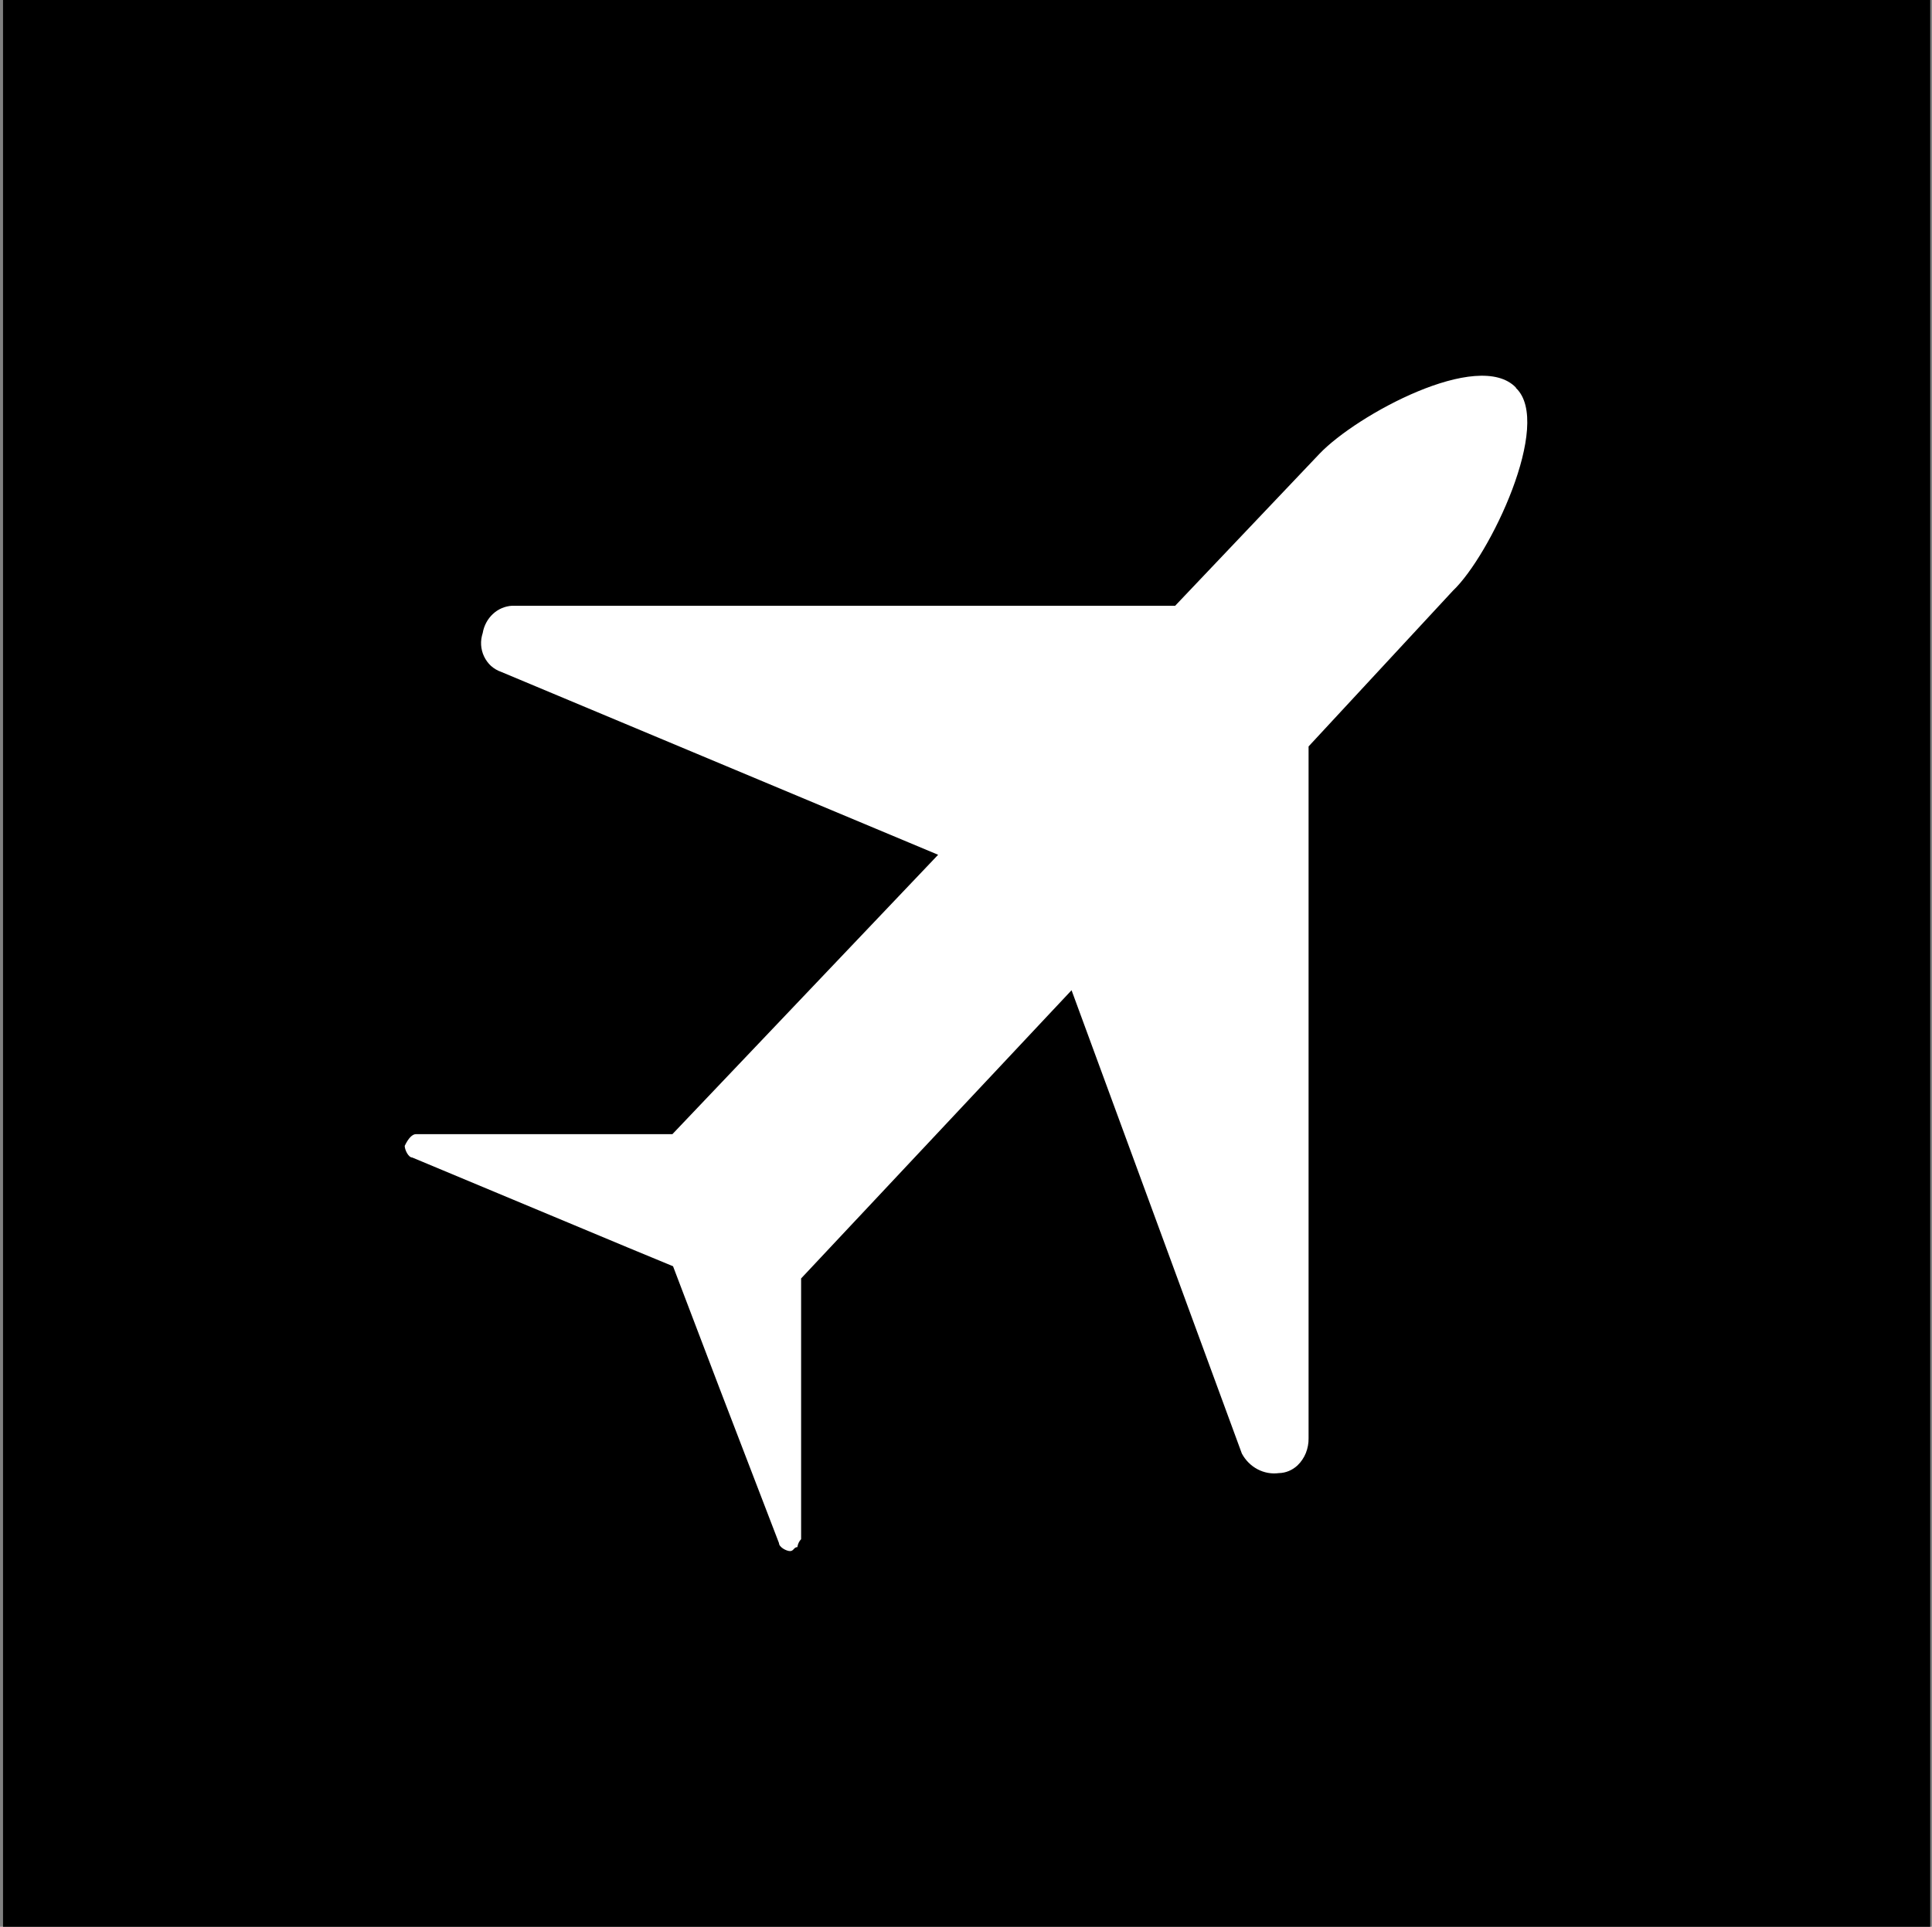
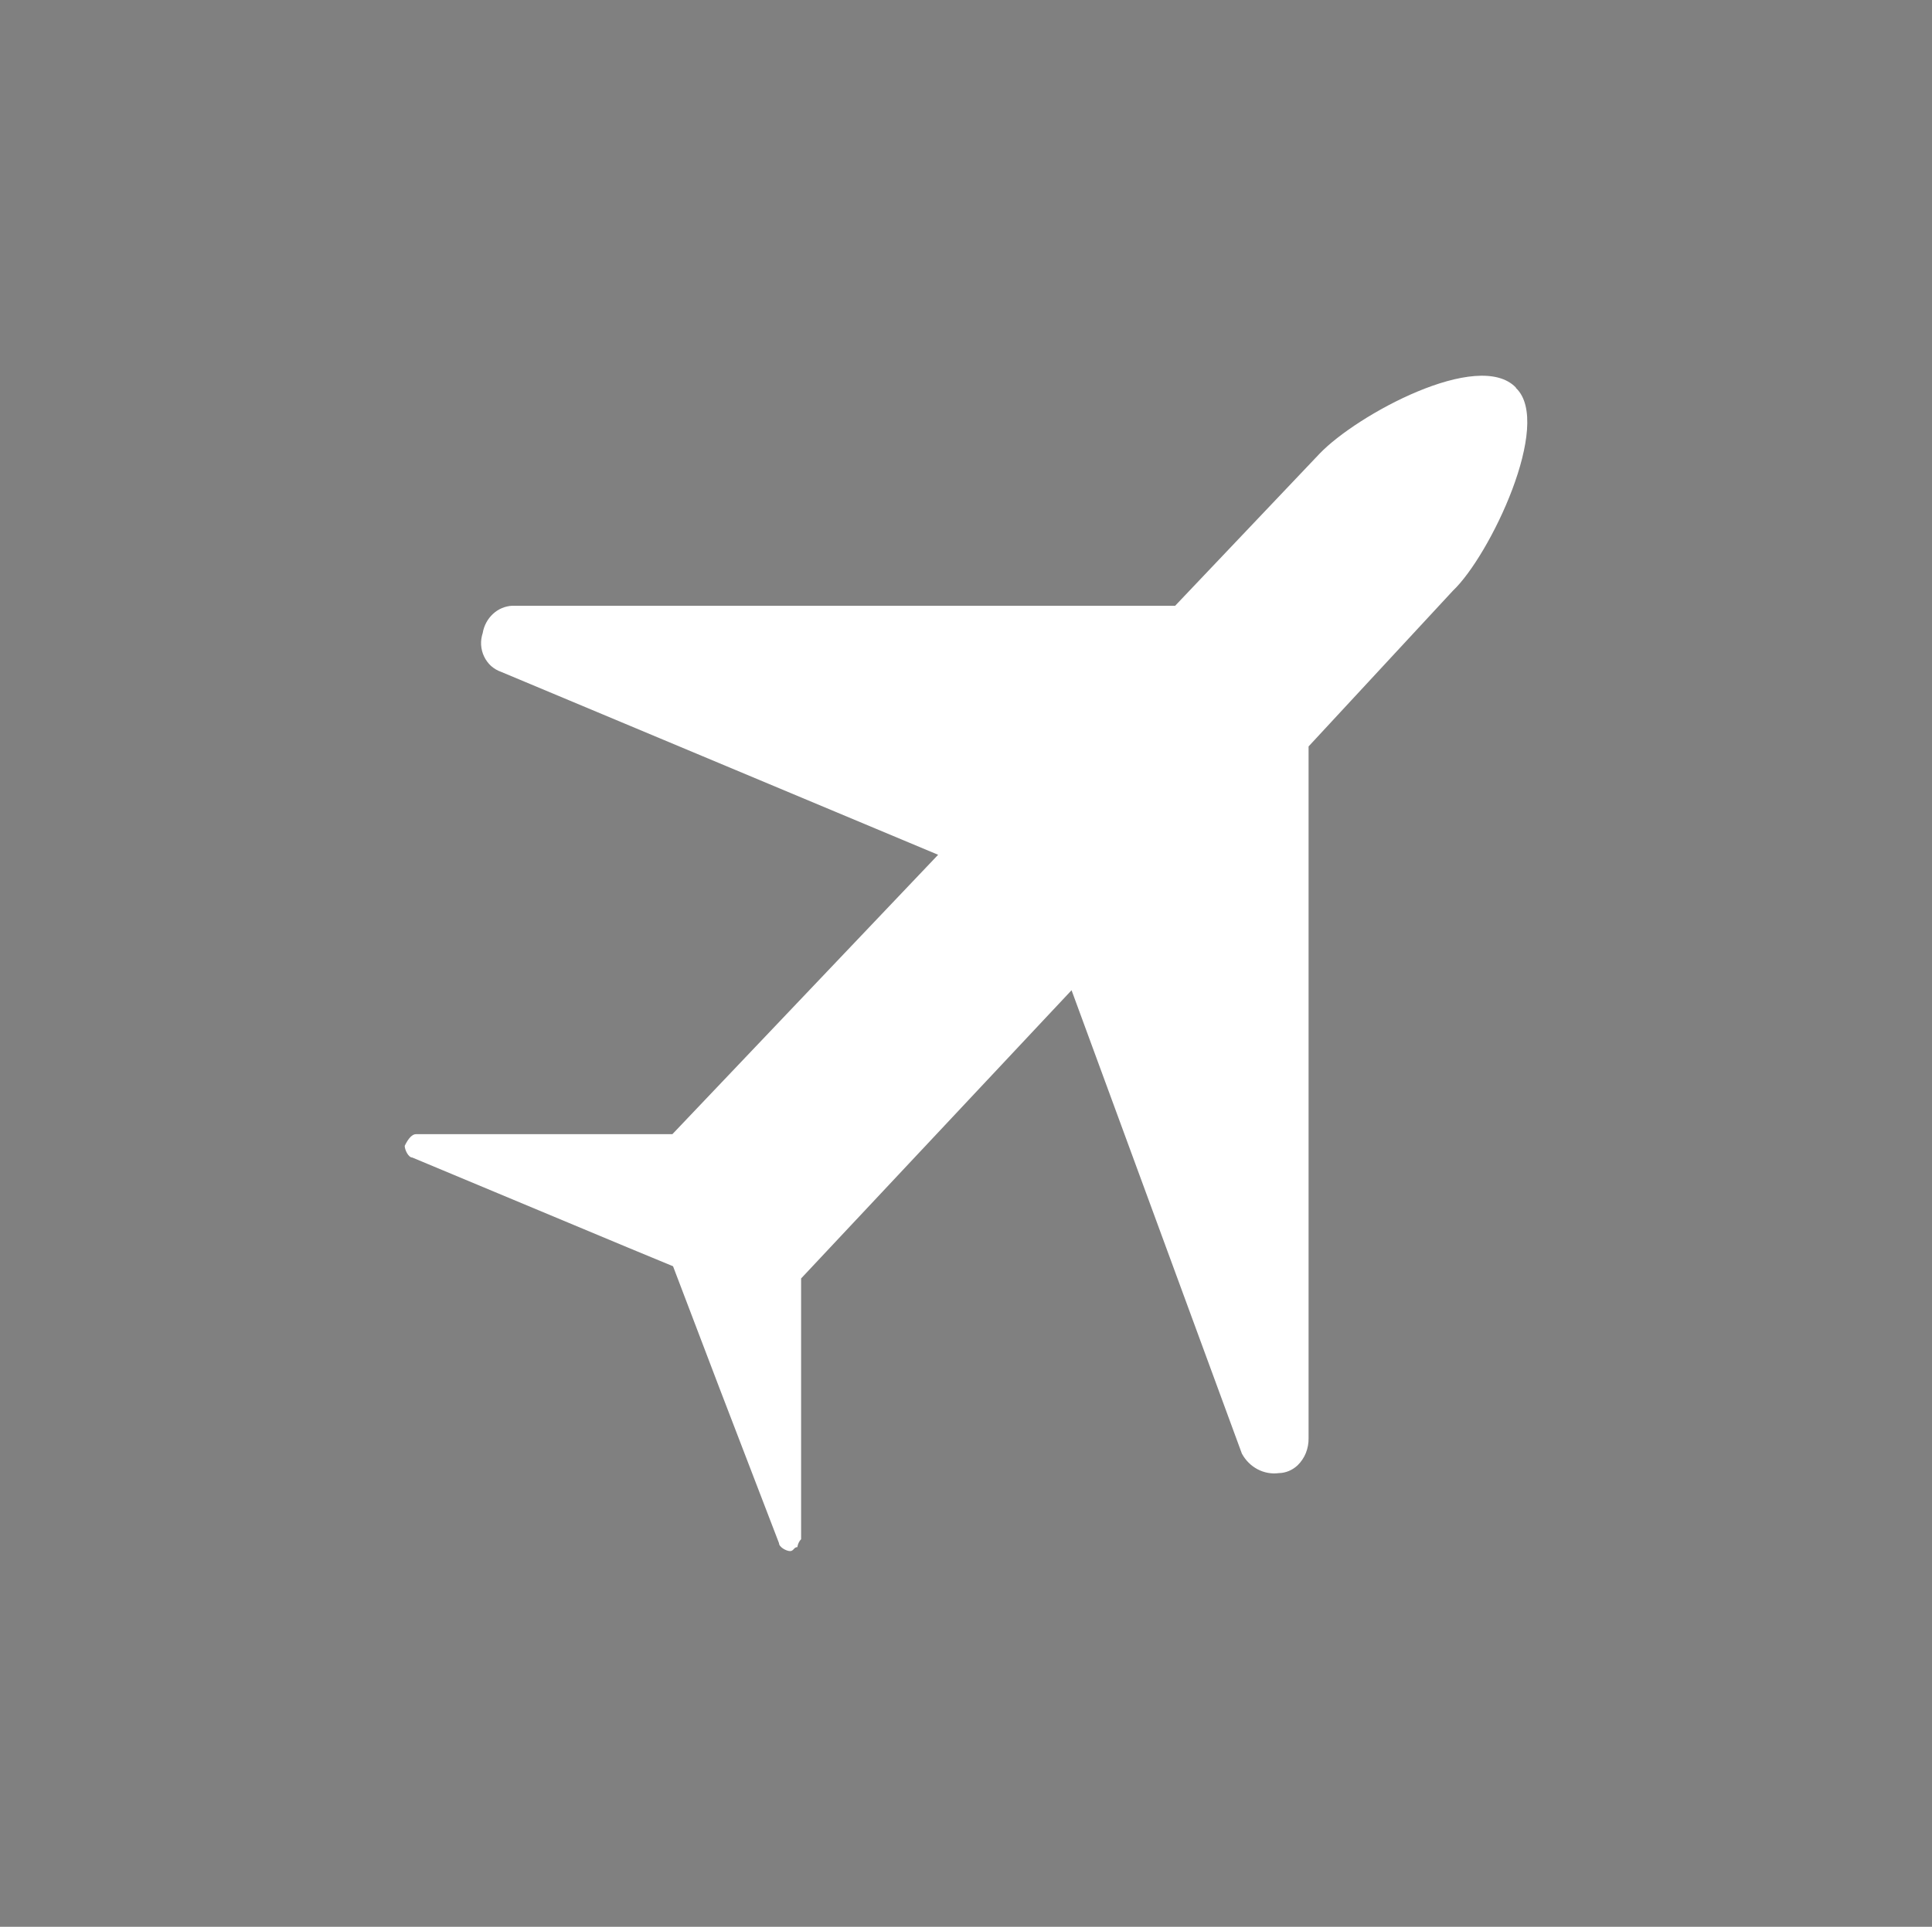
<svg xmlns="http://www.w3.org/2000/svg" width="401" height="400" viewBox="0 0 401 400" fill="none">
  <rect x="0" y="0" width="401" height="400" fill="#808080" stroke="none" />
-   <rect width="400" height="400" transform="translate(0.63)" fill="black" />
  <path d="M314.637 80.564V80.46C306.902 72.378 281.582 86.115 273.873 94.198L243.912 125.752H106.303C104.833 125.83 103.415 126.424 102.307 127.457C101.198 128.489 100.45 129.884 100.192 131.407C99.934 132.208 99.805 133.034 99.857 133.886C99.909 134.713 100.115 135.539 100.476 136.288C100.837 137.036 101.327 137.708 101.92 138.25C102.539 138.792 103.235 139.206 103.983 139.464L194.716 177.448L139.564 235.444H86.346C85.573 235.444 84.773 236.271 84 237.872C84 238.698 84.773 240.299 85.573 240.299L130.153 258.917L139.693 262.867L149.388 288.328L161.687 320.347C161.687 321.174 163.208 322 163.982 322C164.755 322 164.755 321.174 165.503 321.174C165.58 320.554 165.864 319.96 166.276 319.521V265.398L222.408 205.568L257.758 301.755C258.505 303.15 259.64 304.286 261.006 305.009C262.373 305.732 263.92 306.016 265.441 305.81C266.859 305.784 268.226 305.216 269.309 304.209C270.057 303.486 270.65 302.608 271.036 301.652C271.423 300.671 271.629 299.612 271.604 298.554V154.957L301.565 122.628C309.274 115.32 322.346 87.871 314.663 80.564H314.637Z" fill="white" />
</svg>